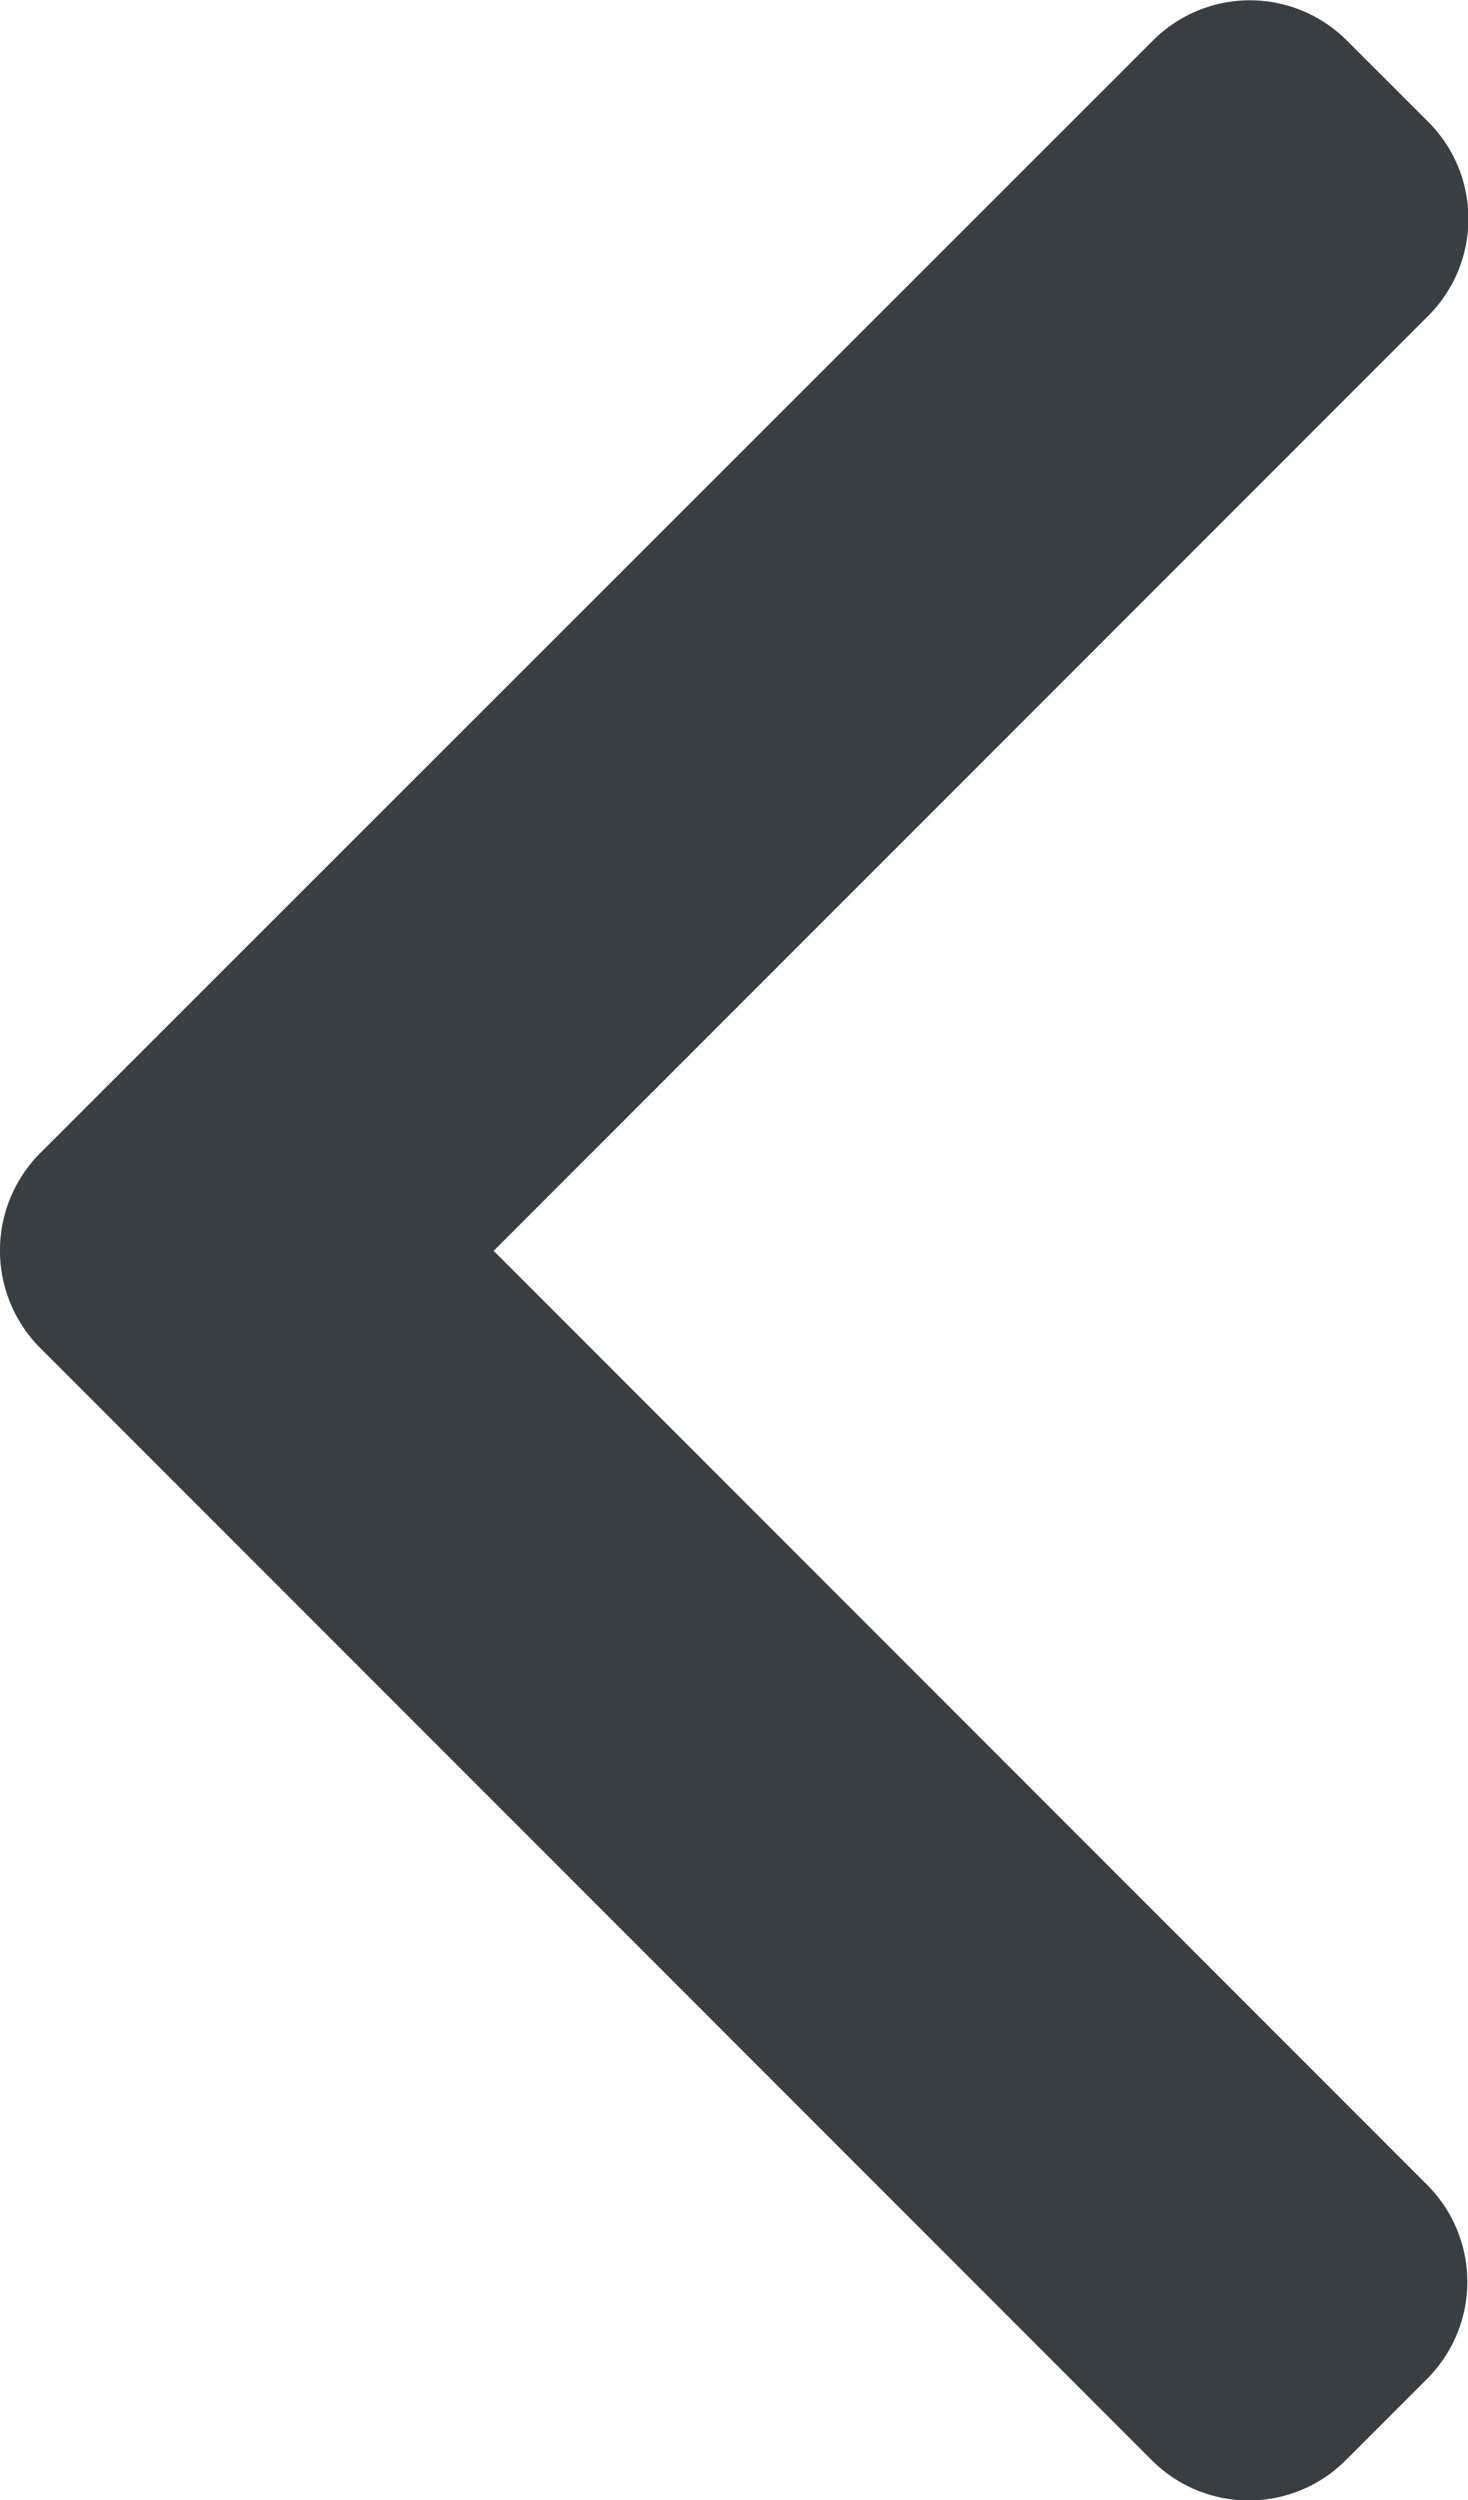
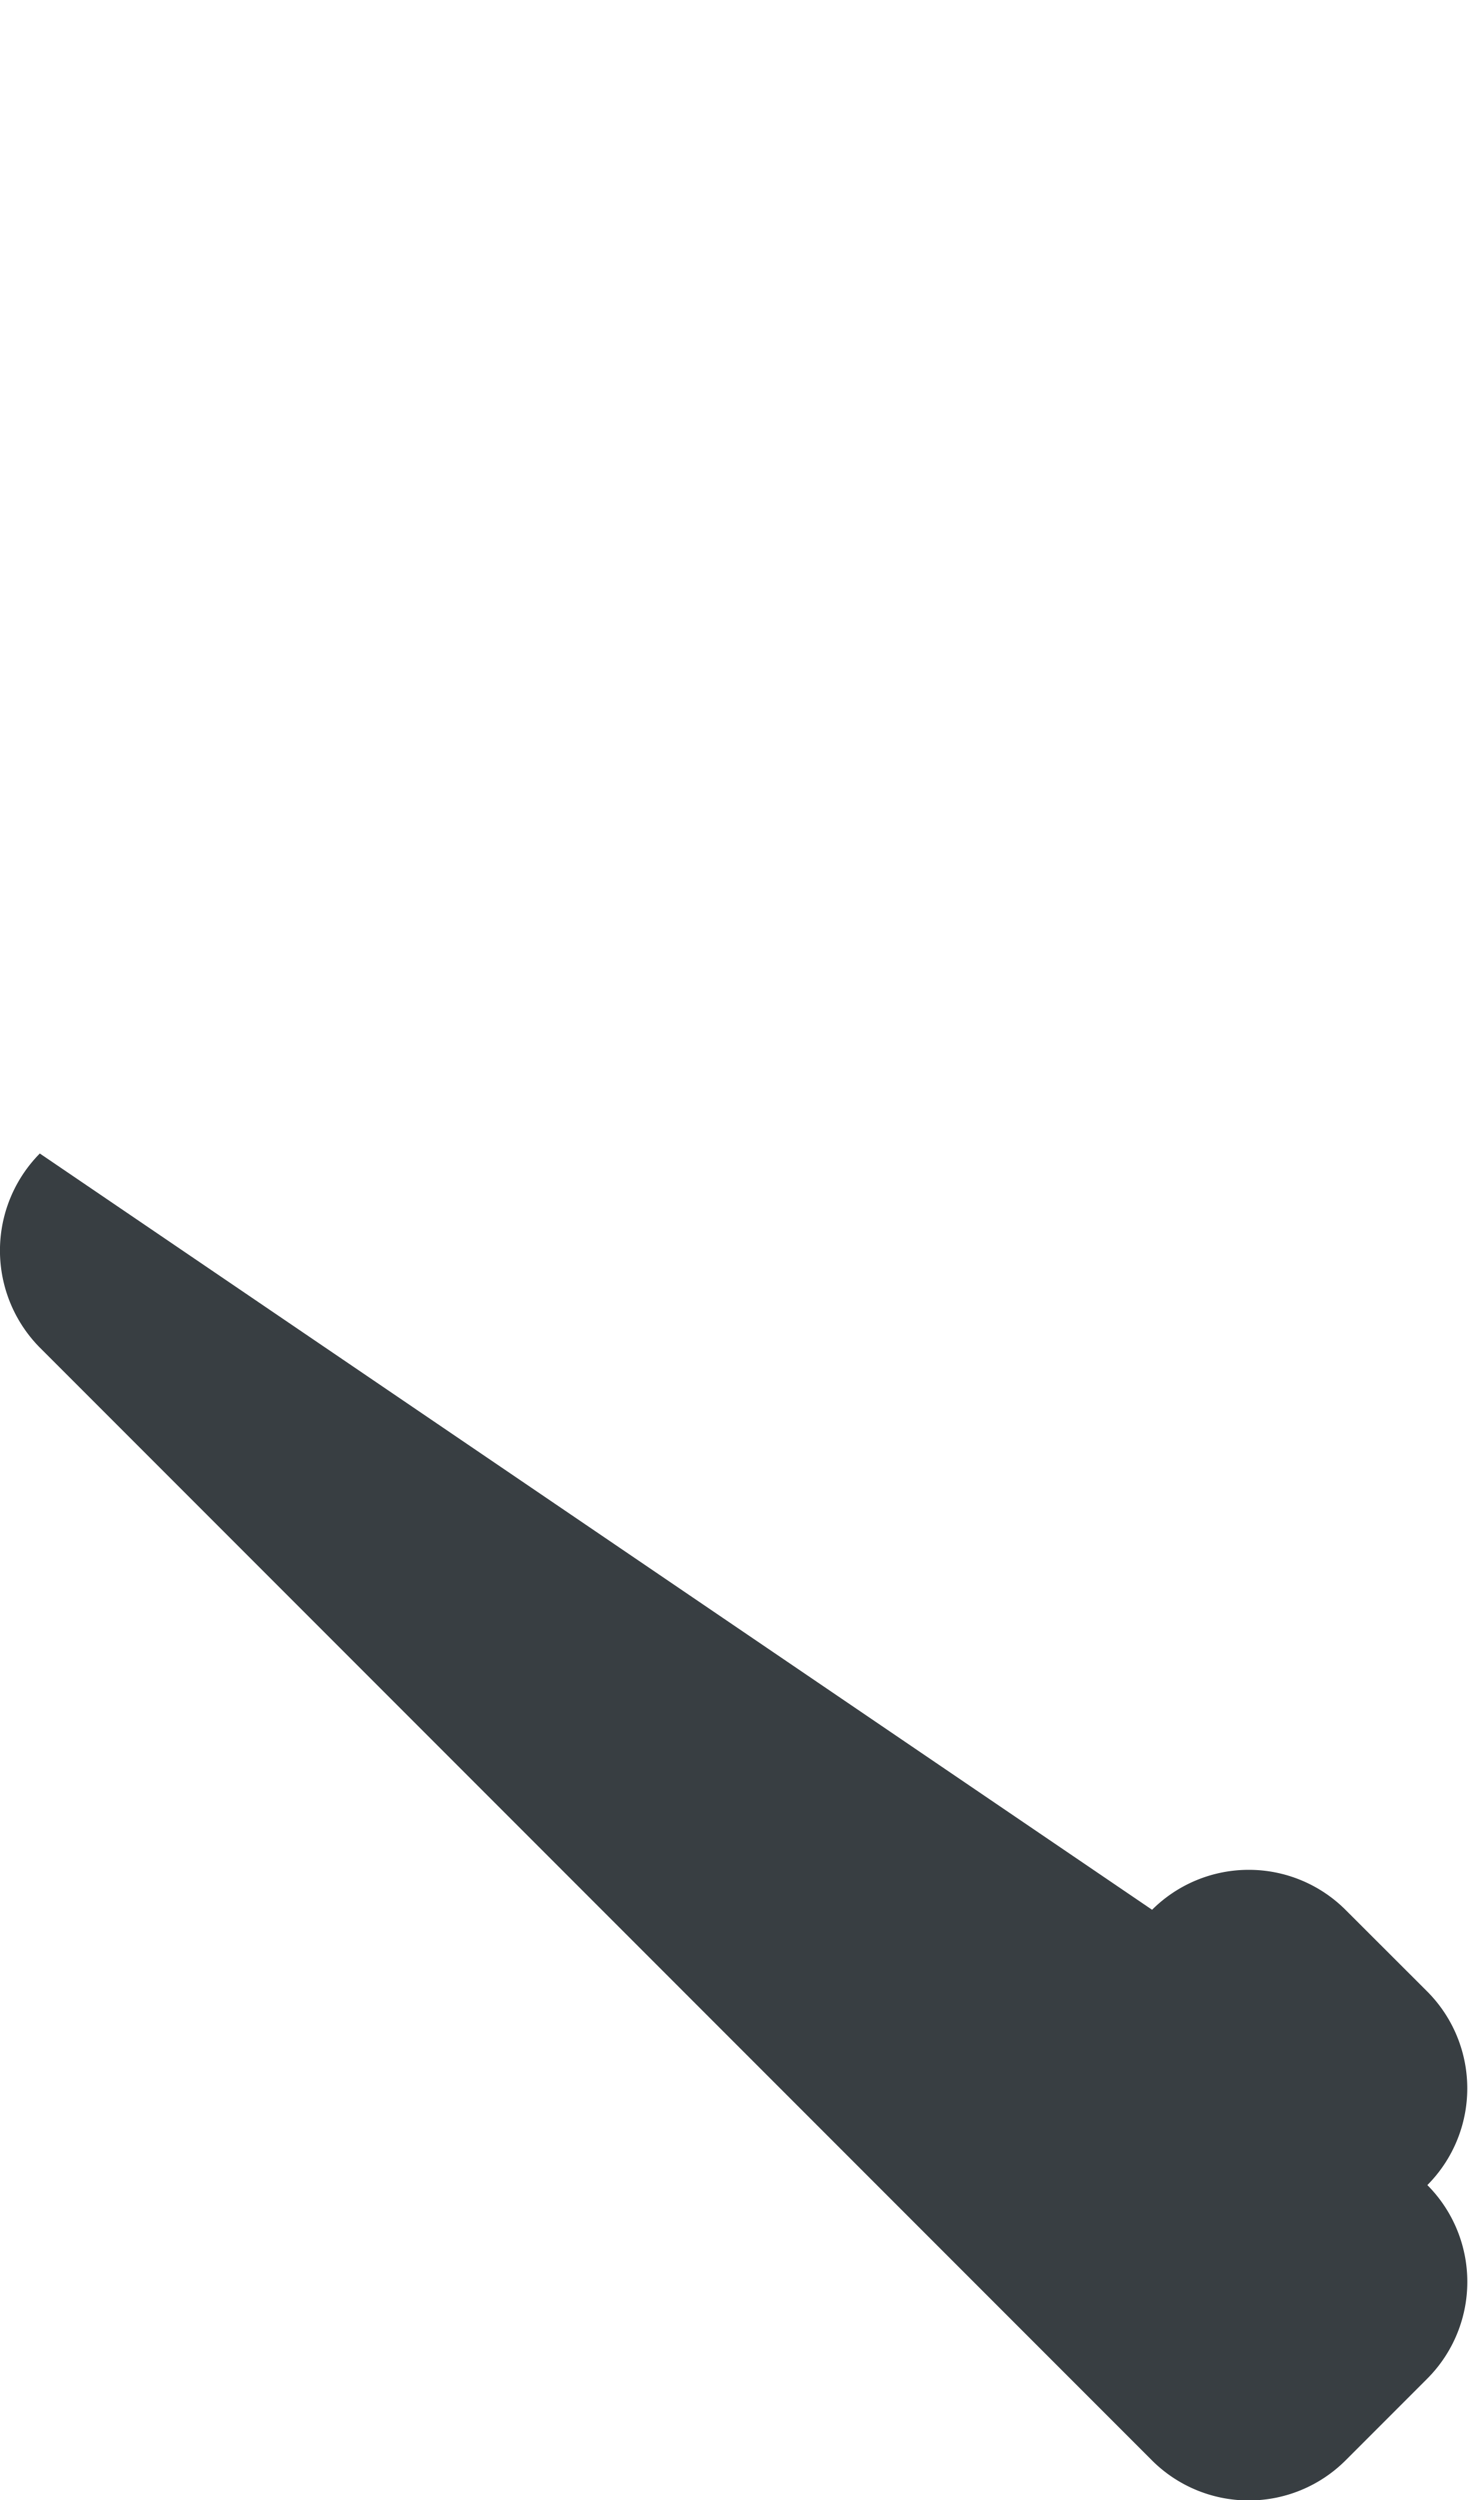
<svg xmlns="http://www.w3.org/2000/svg" width="14.122" height="24.037" viewBox="0 0 14.122 24.037">
-   <path id="Tracé_2089" data-name="Tracé 2089" d="M11.081,101.861l-10.7,10.7a1.318,1.318,0,0,0,0,1.86l.788.788a1.317,1.317,0,0,0,1.86,0l8.982-8.982,8.992,8.993a1.318,1.318,0,0,0,1.86,0l.787-.788a1.318,1.318,0,0,0,0-1.86L12.947,101.861a1.327,1.327,0,0,0-1.866,0Z" transform="translate(-101.478 24.037) rotate(-90)" fill="#383e42" />
+   <path id="Tracé_2089" data-name="Tracé 2089" d="M11.081,101.861l-10.7,10.7a1.318,1.318,0,0,0,0,1.86l.788.788a1.317,1.317,0,0,0,1.86,0a1.318,1.318,0,0,0,1.86,0l.787-.788a1.318,1.318,0,0,0,0-1.86L12.947,101.861a1.327,1.327,0,0,0-1.866,0Z" transform="translate(-101.478 24.037) rotate(-90)" fill="#383e42" />
</svg>